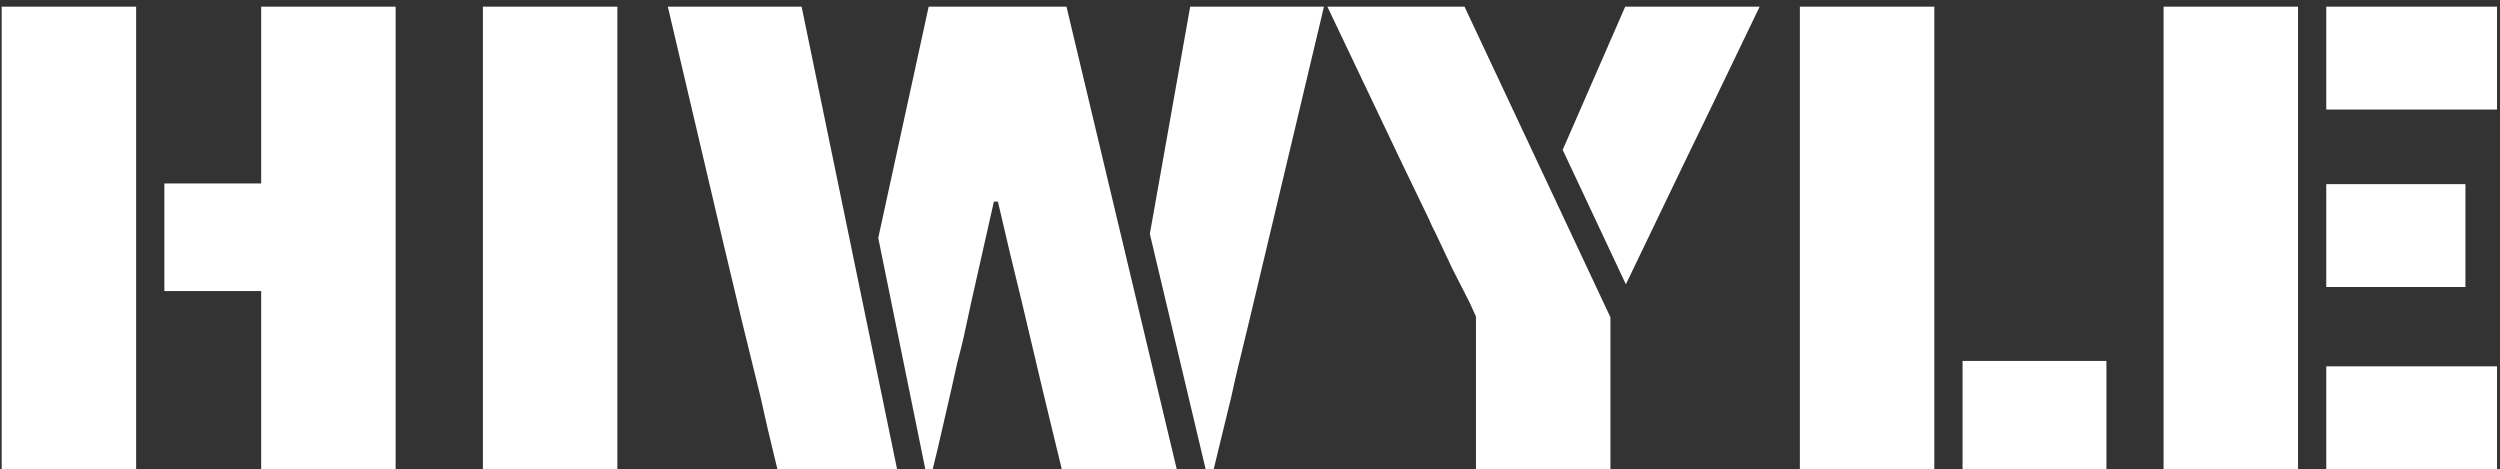
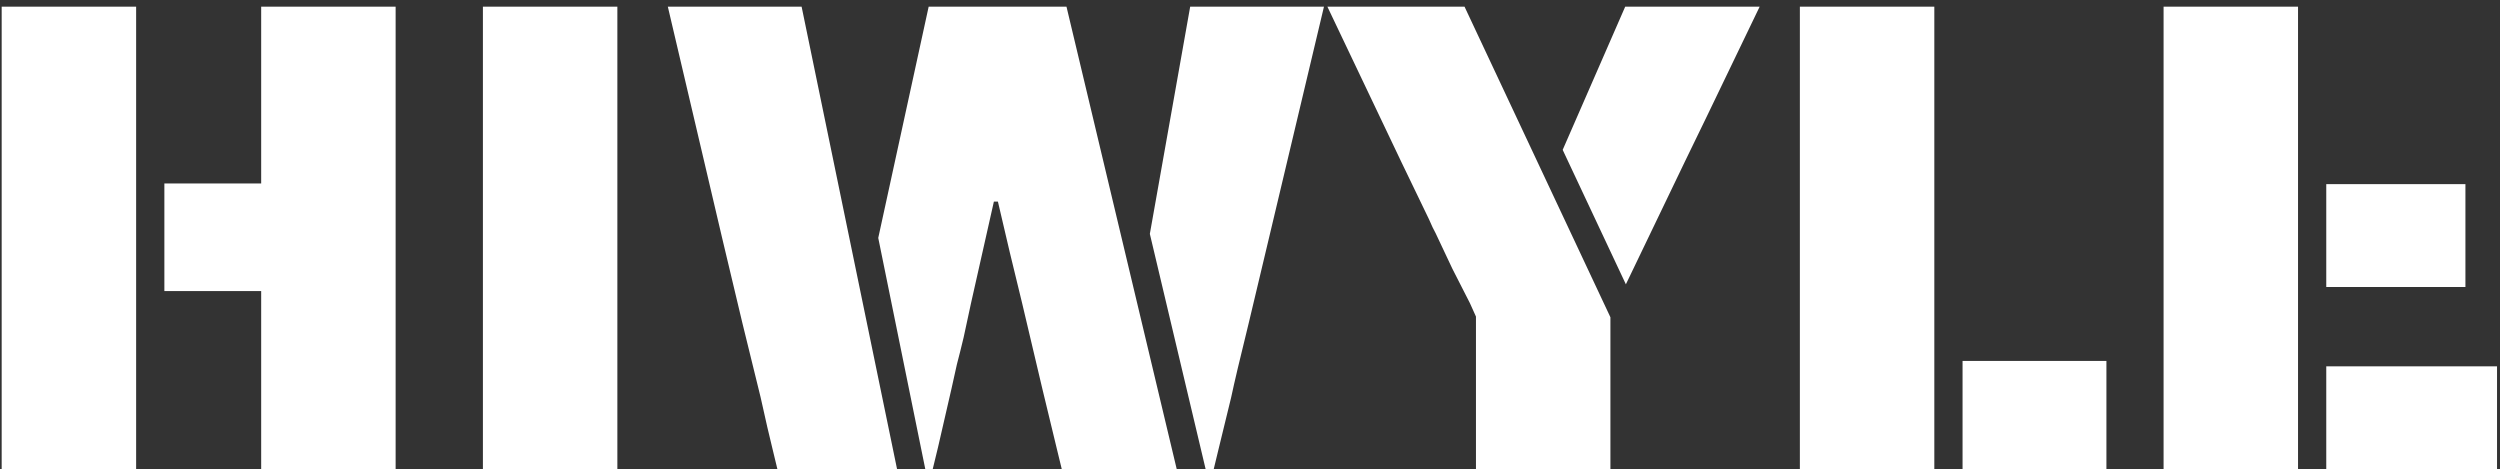
<svg xmlns="http://www.w3.org/2000/svg" fill="none" viewBox="0 0 357 67" height="67" width="357">
  <rect x="0" y="0" width="357" height="67" fill="#333333" stroke="none" />
-   <path fill="white" d="M0.24 0.952H19.44V67H0.24V0.952ZM37.296 41.56H23.472V26.2H37.296V0.952H56.496V67H37.296V41.56ZM68.959 0.952H88.159V67H68.959V0.952ZM110.342 64.216C109.894 62.424 109.318 59.928 108.614 56.728L106.022 46.168L103.142 34.072L95.366 0.952H114.47L128.102 67H111.014L110.342 64.216ZM125.414 33.976L132.614 0.952H152.294L168.038 67H151.622L150.854 63.832L148.838 55.48L145.958 43.288C144.742 38.36 143.59 33.528 142.502 28.792H141.926L138.662 43.288L137.606 48.184C137.286 49.528 136.966 50.808 136.646 52.024C136.39 53.24 136.134 54.392 135.878 55.48L133.958 63.832L133.19 67H132.134L125.414 33.976ZM164.198 33.4L169.958 0.952H189.062L181.19 34.072L178.31 46.168C177.094 51.096 176.262 54.616 175.814 56.728L173.99 64.216L173.318 67H172.166L164.198 33.4ZM210.767 45.208L209.903 43.288L207.407 38.392L205.007 33.304C204.751 32.856 204.431 32.184 204.047 31.288L200.111 23.128L189.551 0.952H209.135L229.967 45.304V67H210.767V45.208ZM223.151 21.4L232.079 0.952H251.279L243.791 16.504L240.623 23.032L234.575 35.608L232.175 40.6L223.151 21.4ZM257.021 0.952H276.221V67H257.021V0.952ZM280.253 51.544H300.797V67H280.253V51.544ZM308.959 0.952H328.159V67H308.959V0.952ZM332.191 0.952H356.575V15.64H332.191V0.952ZM332.191 26.296H352.063V40.984H332.191V26.296ZM332.191 52.312H356.575V67H332.191V52.312Z" />
+   <path fill="white" d="M0.24 0.952H19.44V67H0.24V0.952ZM37.296 41.56H23.472V26.2H37.296V0.952H56.496V67H37.296V41.56ZM68.959 0.952H88.159V67H68.959V0.952ZM110.342 64.216C109.894 62.424 109.318 59.928 108.614 56.728L106.022 46.168L103.142 34.072L95.366 0.952H114.47L128.102 67H111.014L110.342 64.216ZM125.414 33.976L132.614 0.952H152.294L168.038 67H151.622L150.854 63.832L148.838 55.48L145.958 43.288C144.742 38.36 143.59 33.528 142.502 28.792H141.926L138.662 43.288L137.606 48.184C137.286 49.528 136.966 50.808 136.646 52.024C136.39 53.24 136.134 54.392 135.878 55.48L133.958 63.832L133.19 67H132.134L125.414 33.976ZM164.198 33.4L169.958 0.952H189.062L181.19 34.072L178.31 46.168C177.094 51.096 176.262 54.616 175.814 56.728L173.99 64.216L173.318 67H172.166L164.198 33.4ZM210.767 45.208L209.903 43.288L207.407 38.392L205.007 33.304C204.751 32.856 204.431 32.184 204.047 31.288L200.111 23.128L189.551 0.952H209.135L229.967 45.304V67H210.767V45.208ZM223.151 21.4L232.079 0.952H251.279L243.791 16.504L240.623 23.032L234.575 35.608L232.175 40.6L223.151 21.4ZM257.021 0.952H276.221V67H257.021V0.952ZM280.253 51.544H300.797V67H280.253V51.544ZM308.959 0.952H328.159V67H308.959V0.952ZM332.191 0.952V15.64H332.191V0.952ZM332.191 26.296H352.063V40.984H332.191V26.296ZM332.191 52.312H356.575V67H332.191V52.312Z" />
</svg>